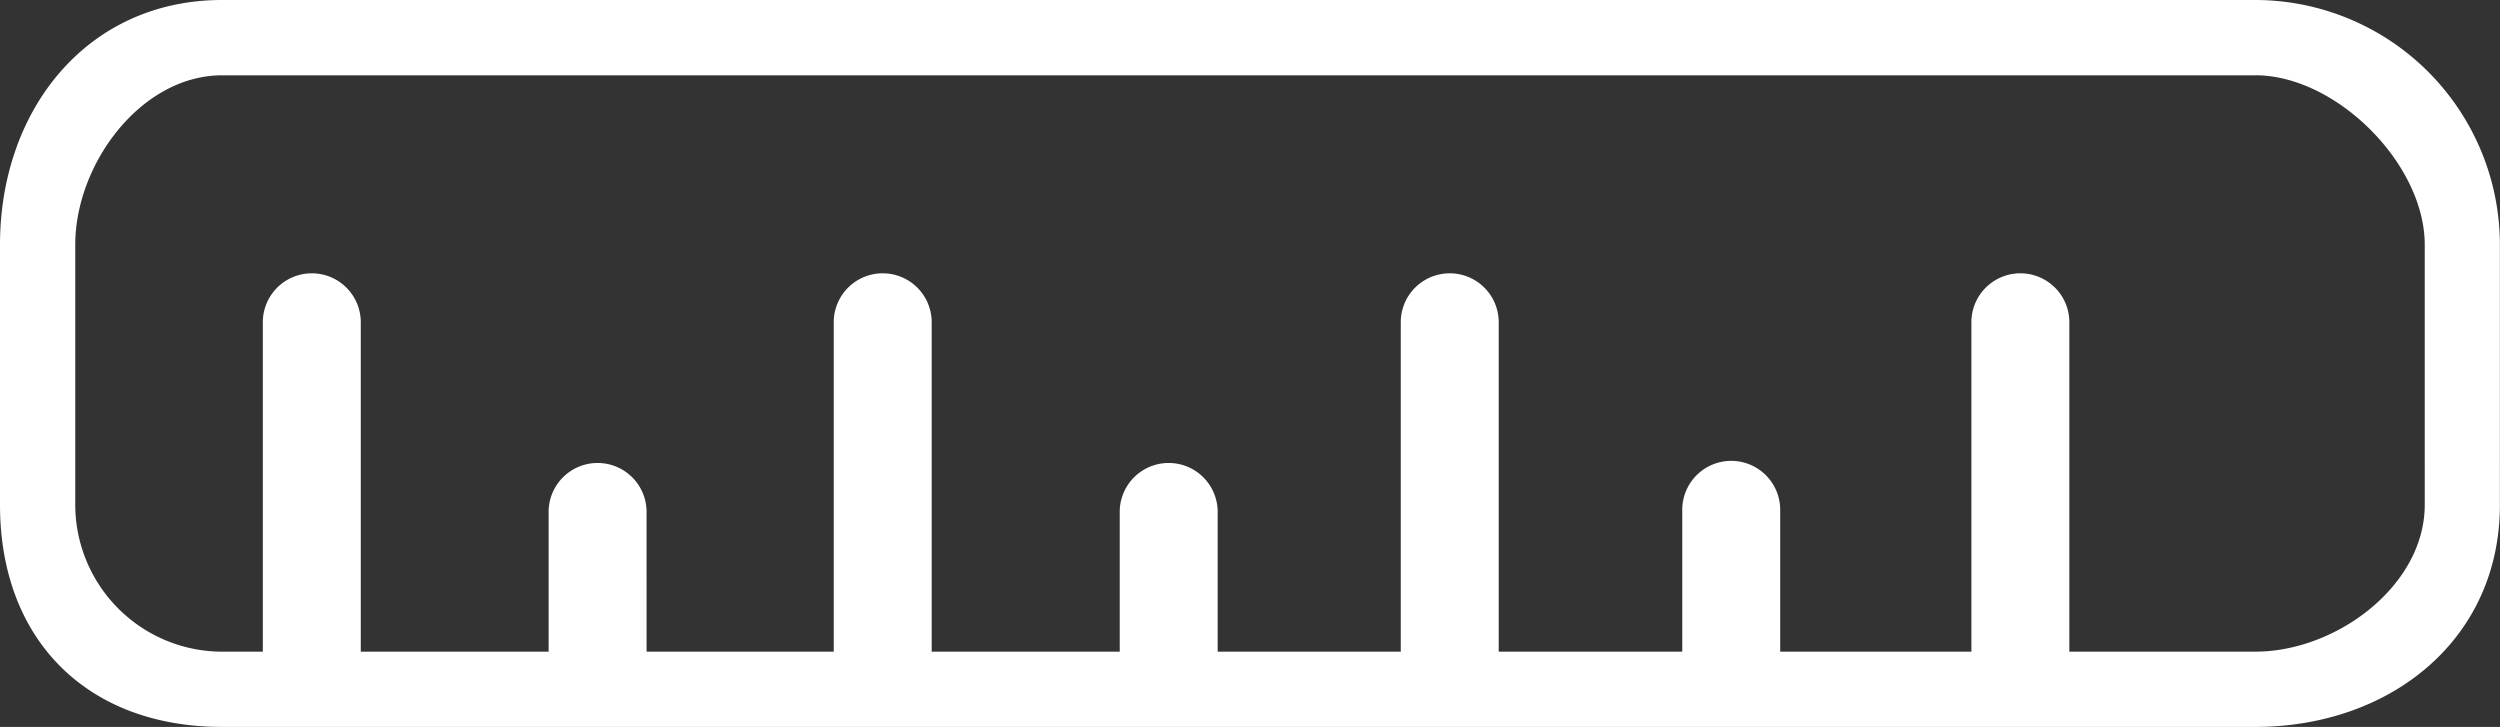
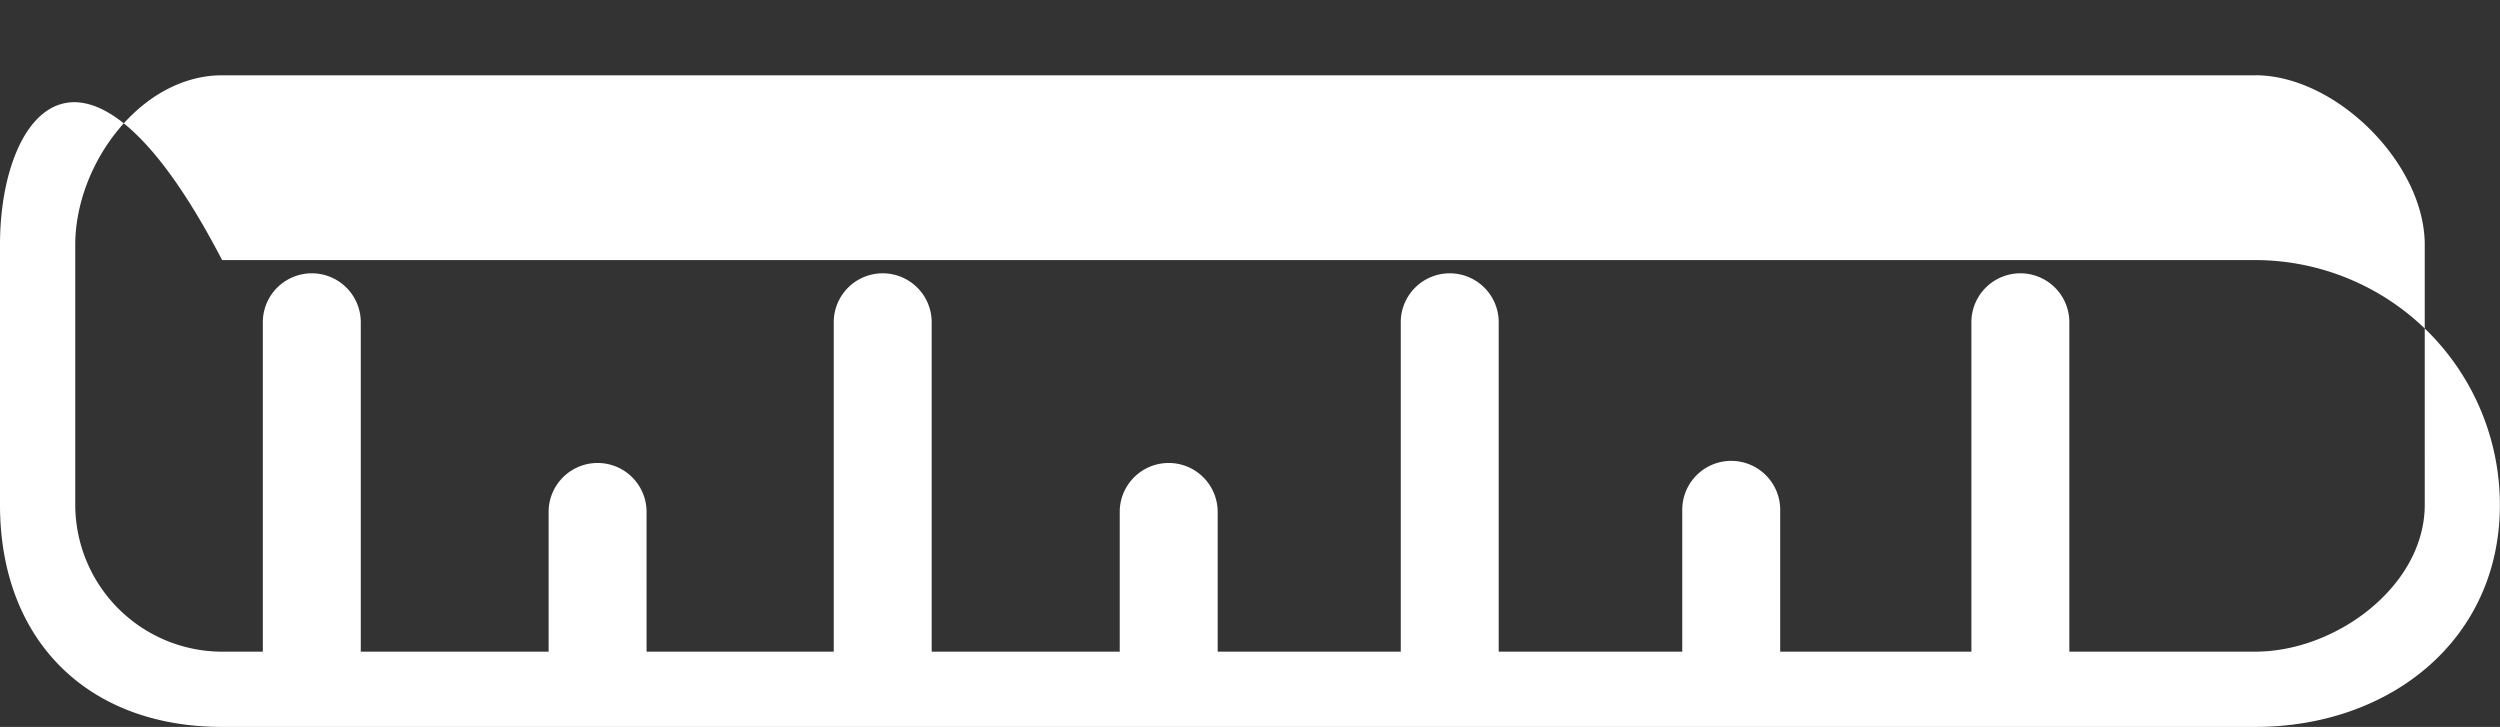
<svg xmlns="http://www.w3.org/2000/svg" width="110.457" height="32.117" viewBox="0 0 110.457 32.117">
  <rect x="0" y="0" width="110.457" height="32.117" fill="#333333" stroke="none" />
  <g id="ruler" transform="translate(-3 40.093) rotate(-90)">
    <g id="Group_14" data-name="Group 14" transform="translate(7.976 0)">
-       <path id="Path_337" data-name="Path 337" d="M30.28,1,18.789,1c-5.965,0-9.813,3.848-9.813,9.813v89.826c0,5.965,3.848,10.813,9.813,10.813H30.28a10.822,10.822,0,0,0,10.813-10.813V10.813C41.093,4.848,36.243,1,30.28,1Zm7.488,99.644c0,3.577-3.911,7.488-7.488,7.488H18.789c-3.577,0-6.488-3.911-6.488-7.488V92.429H26.9a2.164,2.164,0,0,0,0-4.327H12.3V79.654H18.52a2.164,2.164,0,1,0,0-4.327H12.3v-8.11H26.9a2.164,2.164,0,0,0,0-4.327H12.3V54.8H18.52a2.164,2.164,0,0,0,0-4.327H12.3V42.164H26.9a2.164,2.164,0,0,0,0-4.327H12.3v-8.27H18.52a2.164,2.164,0,0,0,0-4.327H12.3v-8.3H26.9a2.164,2.164,0,0,0,0-4.327H12.3v-1.8a6.5,6.5,0,0,1,6.488-6.488l11.49,0c3.577,0,7.488,2.911,7.488,6.488v89.83Z" transform="translate(-8.976 2)" fill="#fff" />
+       <path id="Path_337" data-name="Path 337" d="M30.28,1,18.789,1c-5.965,0-9.813,3.848-9.813,9.813v89.826c0,5.965,3.848,10.813,9.813,10.813a10.822,10.822,0,0,0,10.813-10.813V10.813C41.093,4.848,36.243,1,30.28,1Zm7.488,99.644c0,3.577-3.911,7.488-7.488,7.488H18.789c-3.577,0-6.488-3.911-6.488-7.488V92.429H26.9a2.164,2.164,0,0,0,0-4.327H12.3V79.654H18.52a2.164,2.164,0,1,0,0-4.327H12.3v-8.11H26.9a2.164,2.164,0,0,0,0-4.327H12.3V54.8H18.52a2.164,2.164,0,0,0,0-4.327H12.3V42.164H26.9a2.164,2.164,0,0,0,0-4.327H12.3v-8.27H18.52a2.164,2.164,0,0,0,0-4.327H12.3v-8.3H26.9a2.164,2.164,0,0,0,0-4.327H12.3v-1.8a6.5,6.5,0,0,1,6.488-6.488l11.49,0c3.577,0,7.488,2.911,7.488,6.488v89.83Z" transform="translate(-8.976 2)" fill="#fff" />
    </g>
  </g>
</svg>